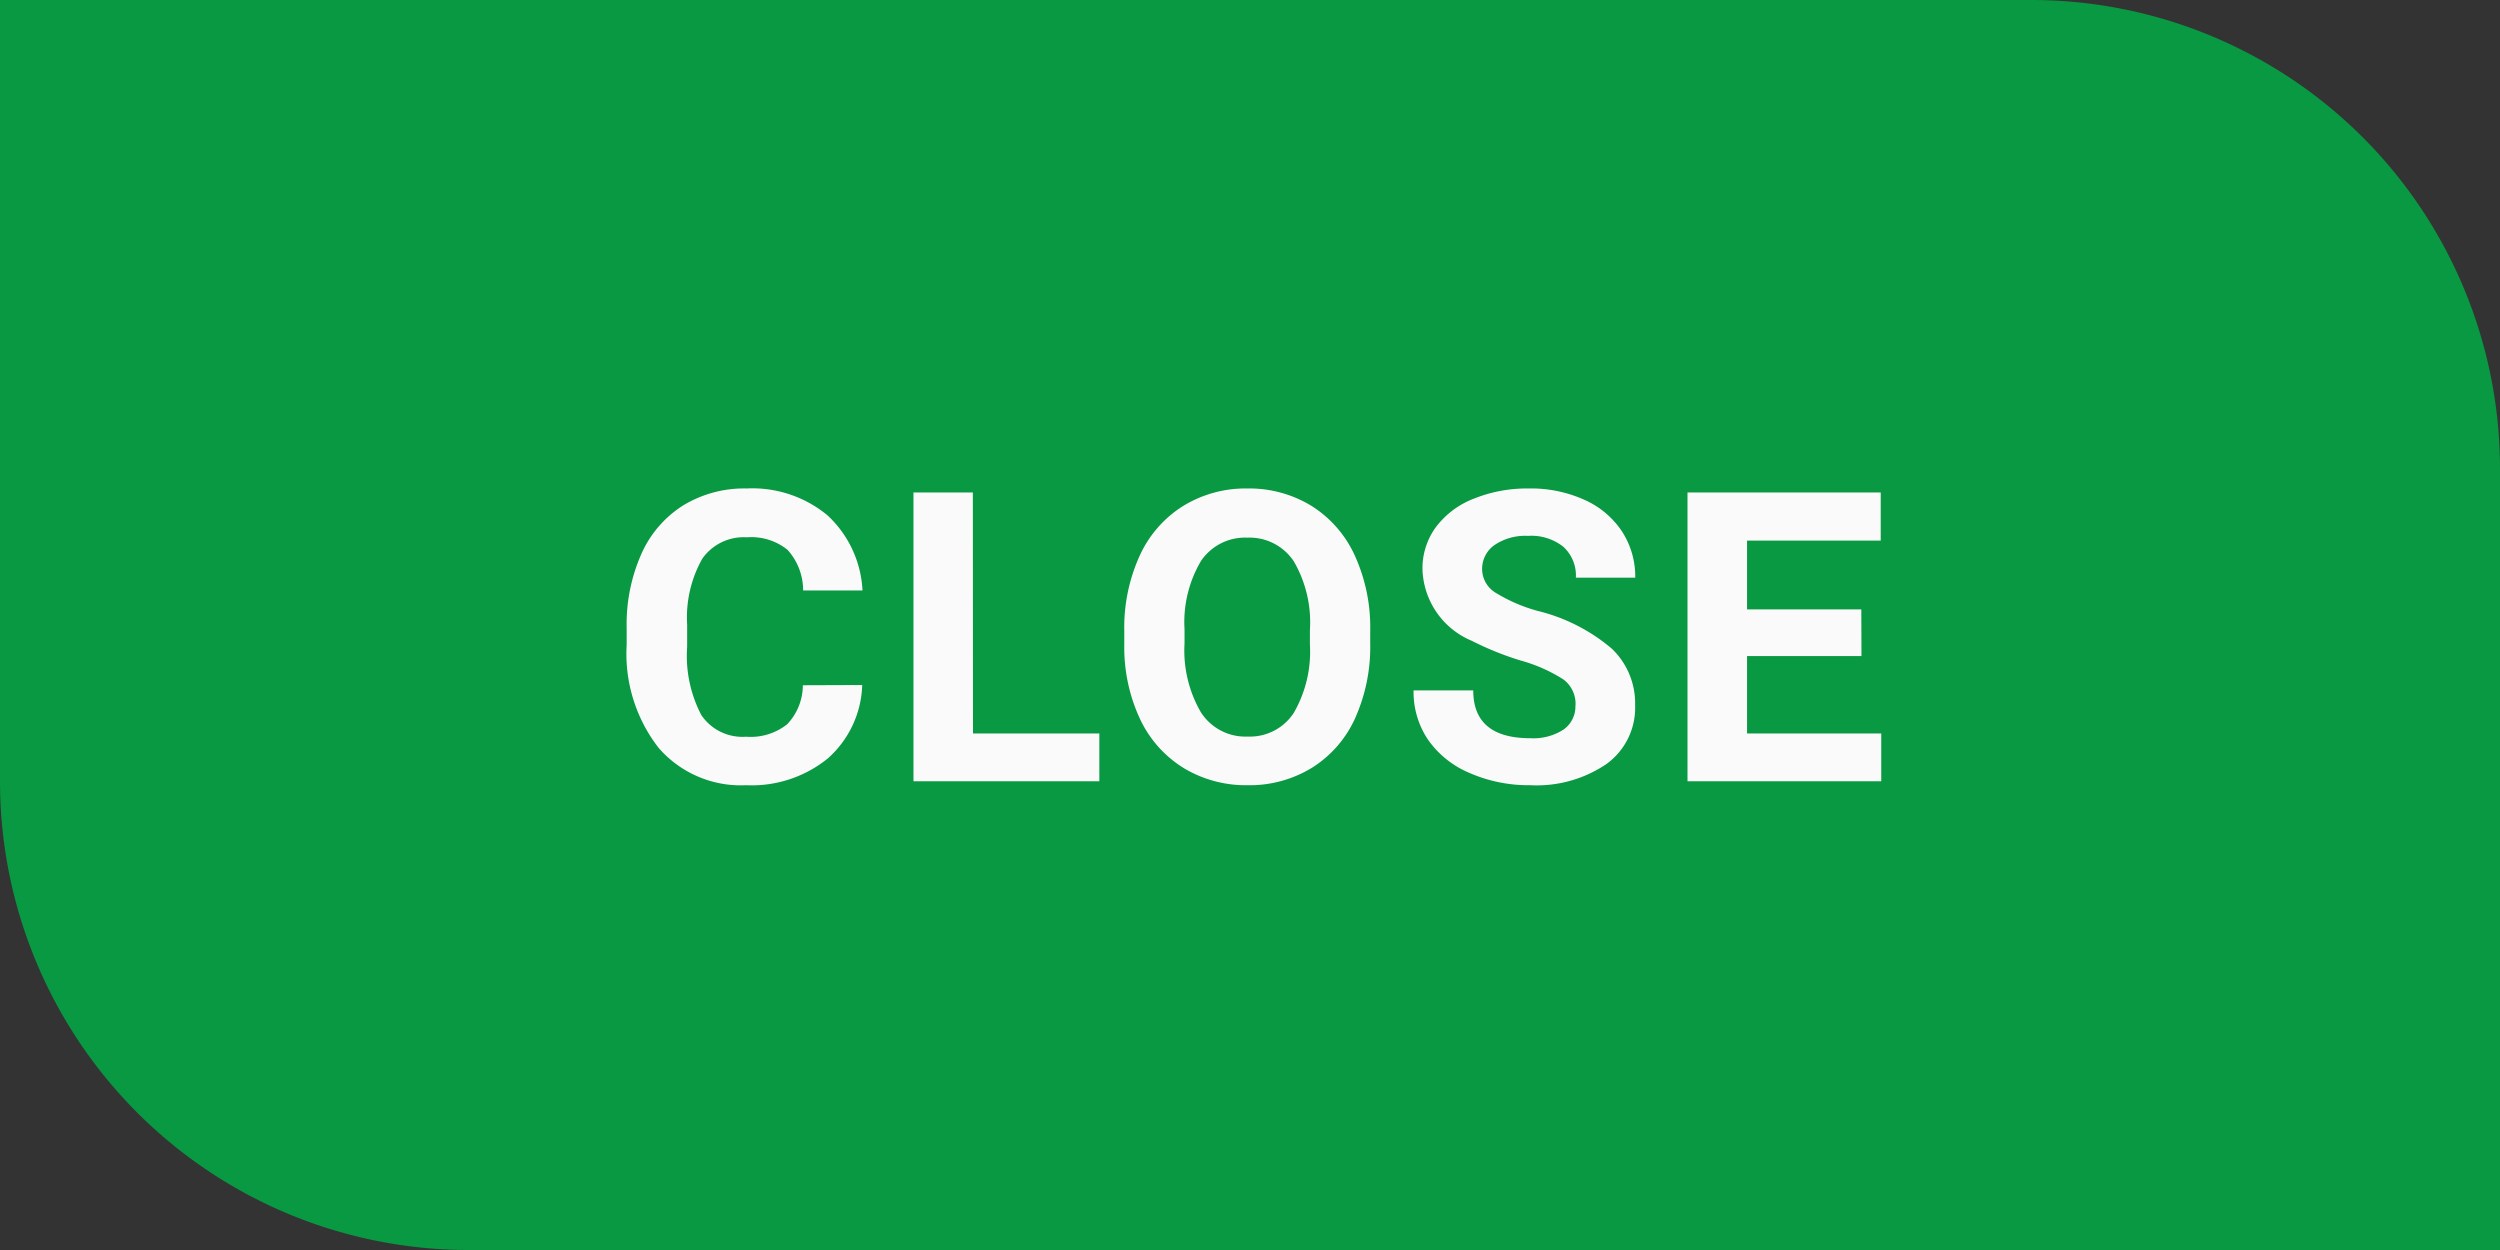
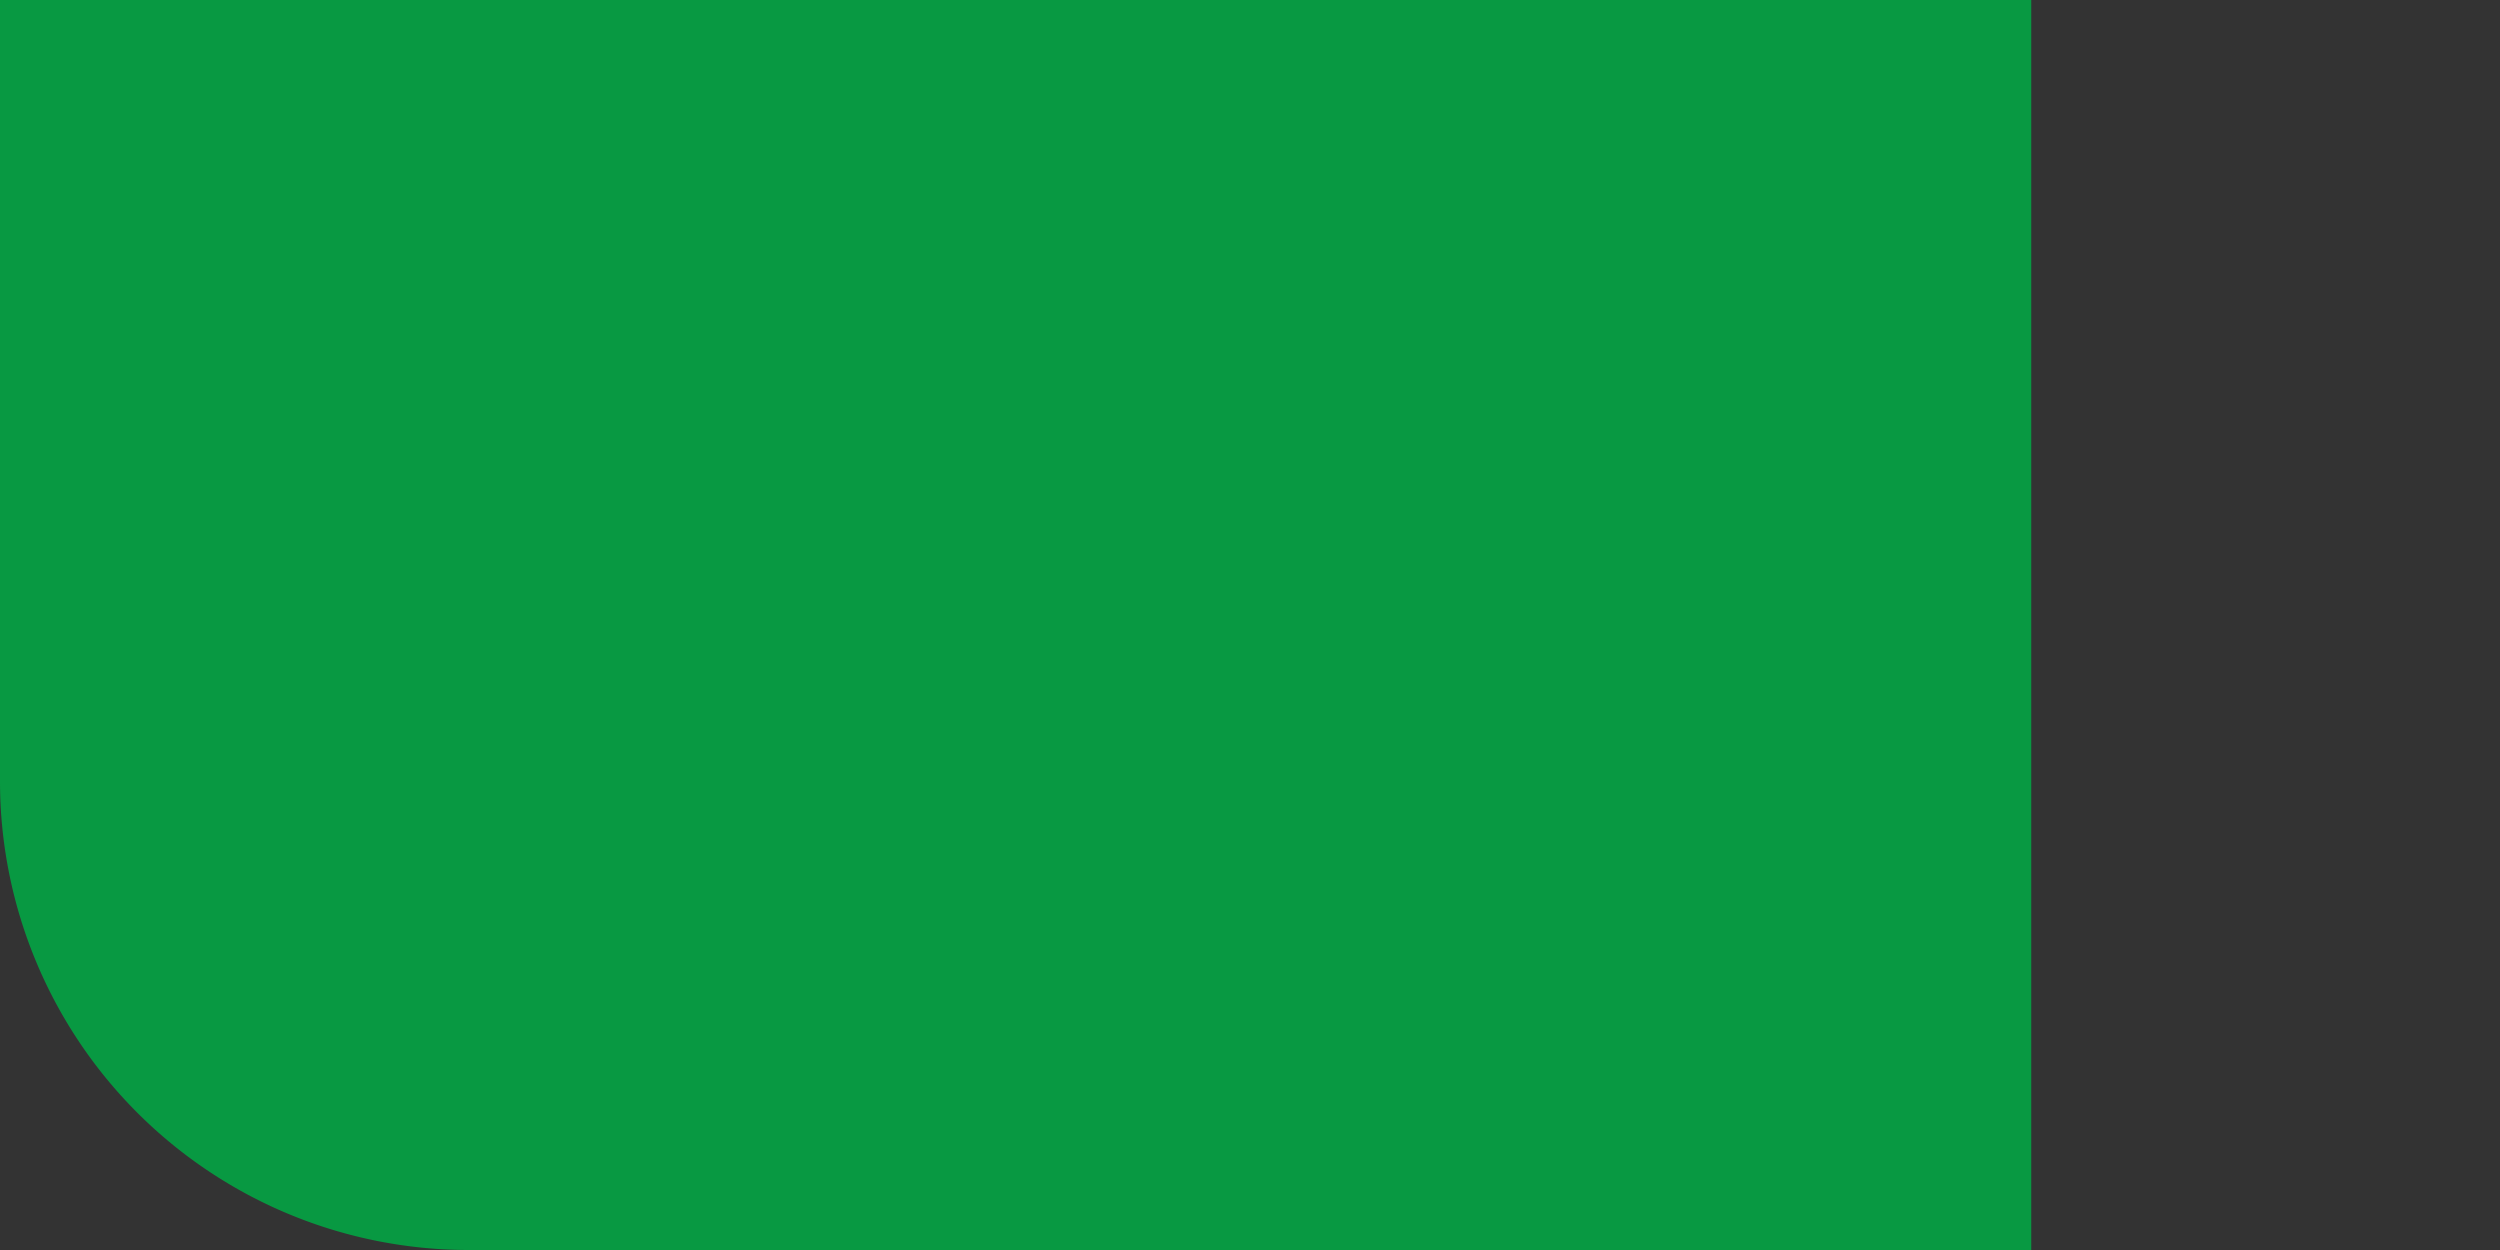
<svg xmlns="http://www.w3.org/2000/svg" width="80" height="40" viewBox="0 0 80 40">
  <rect x="0" y="0" width="80" height="40" fill="#333333" stroke="none" />
  <g id="box_close" transform="translate(-523 -725)">
-     <path id="_089942" data-name="#089942" d="M0,0H65A15,15,0,0,1,80,15V40a0,0,0,0,1,0,0H15A15,15,0,0,1,0,25V0A0,0,0,0,1,0,0Z" transform="translate(523 725)" fill="#089942" />
-     <path id="パス_3291" data-name="パス 3291" d="M-12.409-3.079A3.27,3.27,0,0,1-13.51-.73a3.868,3.868,0,0,1-2.618.857,3.478,3.478,0,0,1-2.8-1.2,4.906,4.906,0,0,1-1.019-3.285v-.565a5.54,5.54,0,0,1,.47-2.349,3.52,3.52,0,0,1,1.343-1.558A3.761,3.761,0,0,1-16.1-9.369a3.768,3.768,0,0,1,2.577.857A3.515,3.515,0,0,1-12.4-6.106h-1.9a1.93,1.93,0,0,0-.5-1.3,1.845,1.845,0,0,0-1.3-.4,1.618,1.618,0,0,0-1.425.682,3.824,3.824,0,0,0-.486,2.117v.7a4.093,4.093,0,0,0,.454,2.19,1.588,1.588,0,0,0,1.431.692,1.88,1.88,0,0,0,1.317-.4,1.821,1.821,0,0,0,.5-1.247ZM-8.864-1.53h4.043V0h-5.948V-9.242h1.9ZM3.847-4.412a5.579,5.579,0,0,1-.482,2.393A3.633,3.633,0,0,1,1.984-.432,3.819,3.819,0,0,1-.076.127a3.845,3.845,0,0,1-2.05-.552A3.669,3.669,0,0,1-3.523-2a5.42,5.42,0,0,1-.5-2.358v-.457a5.55,5.55,0,0,1,.492-2.4,3.663,3.663,0,0,1,1.39-1.593A3.824,3.824,0,0,1-.089-9.369a3.824,3.824,0,0,1,2.053.555A3.663,3.663,0,0,1,3.355-7.22a5.534,5.534,0,0,1,.492,2.4Zm-1.93-.419A3.889,3.889,0,0,0,1.4-7.04,1.7,1.7,0,0,0-.089-7.795a1.7,1.7,0,0,0-1.479.746,3.845,3.845,0,0,0-.527,2.187v.451a3.938,3.938,0,0,0,.521,2.2,1.692,1.692,0,0,0,1.5.781A1.677,1.677,0,0,0,1.4-2.187,3.915,3.915,0,0,0,1.917-4.38Zm8.5,2.406a.977.977,0,0,0-.381-.828,5,5,0,0,0-1.371-.609,9.72,9.72,0,0,1-1.568-.632A2.562,2.562,0,0,1,5.519-6.786a2.232,2.232,0,0,1,.422-1.336,2.753,2.753,0,0,1,1.212-.917,4.563,4.563,0,0,1,1.774-.33,4.154,4.154,0,0,1,1.765.359A2.81,2.81,0,0,1,11.9-8a2.649,2.649,0,0,1,.428,1.485h-1.9a1.246,1.246,0,0,0-.4-.987A1.644,1.644,0,0,0,8.9-7.852a1.756,1.756,0,0,0-1.085.3.931.931,0,0,0-.387.778.892.892,0,0,0,.454.755,5.128,5.128,0,0,0,1.336.571A5.773,5.773,0,0,1,11.581-4.24a2.415,2.415,0,0,1,.743,1.8,2.224,2.224,0,0,1-.908,1.882A3.974,3.974,0,0,1,8.972.127,4.719,4.719,0,0,1,7.03-.263a3.074,3.074,0,0,1-1.336-1.07,2.739,2.739,0,0,1-.46-1.574H7.144q0,1.53,1.828,1.53a1.778,1.778,0,0,0,1.06-.276A.9.9,0,0,0,10.413-2.425Zm9.15-1.581H15.906V-1.53H20.2V0H14V-9.242h6.183V-7.7H15.906v2.2h3.656Z" transform="translate(563 750)" fill="#fafafa" />
+     <path id="_089942" data-name="#089942" d="M0,0H65V40a0,0,0,0,1,0,0H15A15,15,0,0,1,0,25V0A0,0,0,0,1,0,0Z" transform="translate(523 725)" fill="#089942" />
  </g>
</svg>